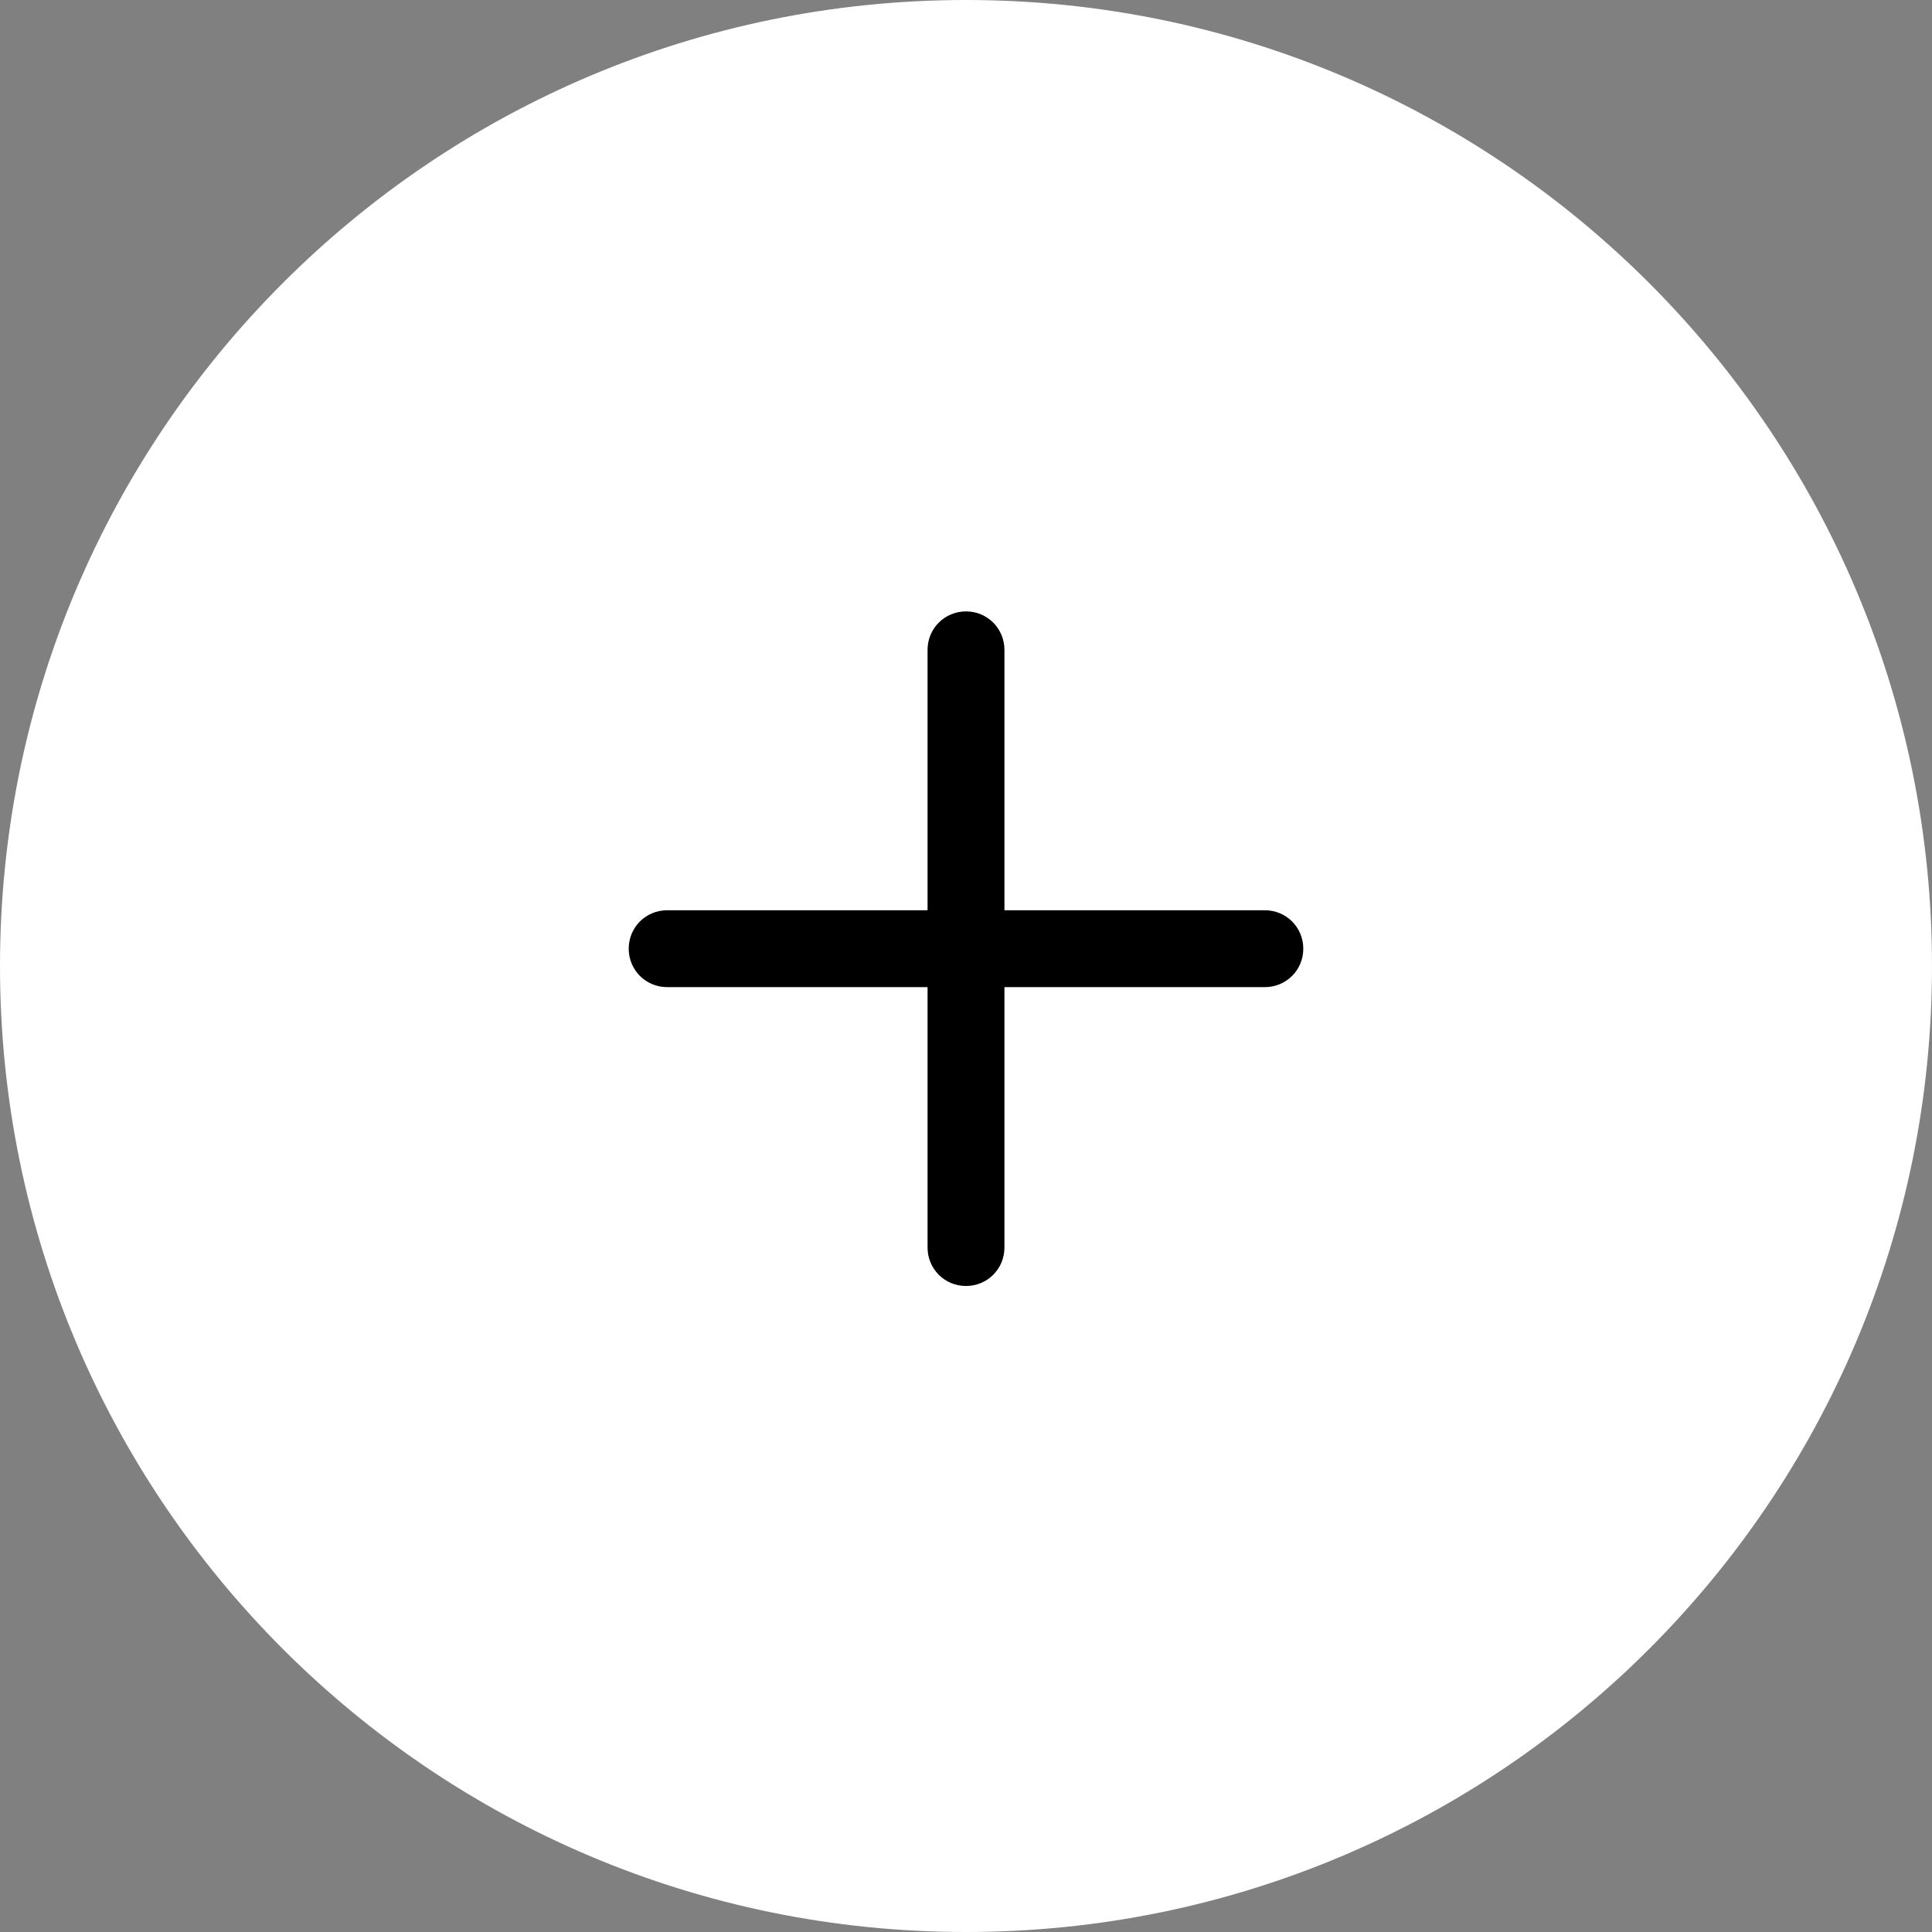
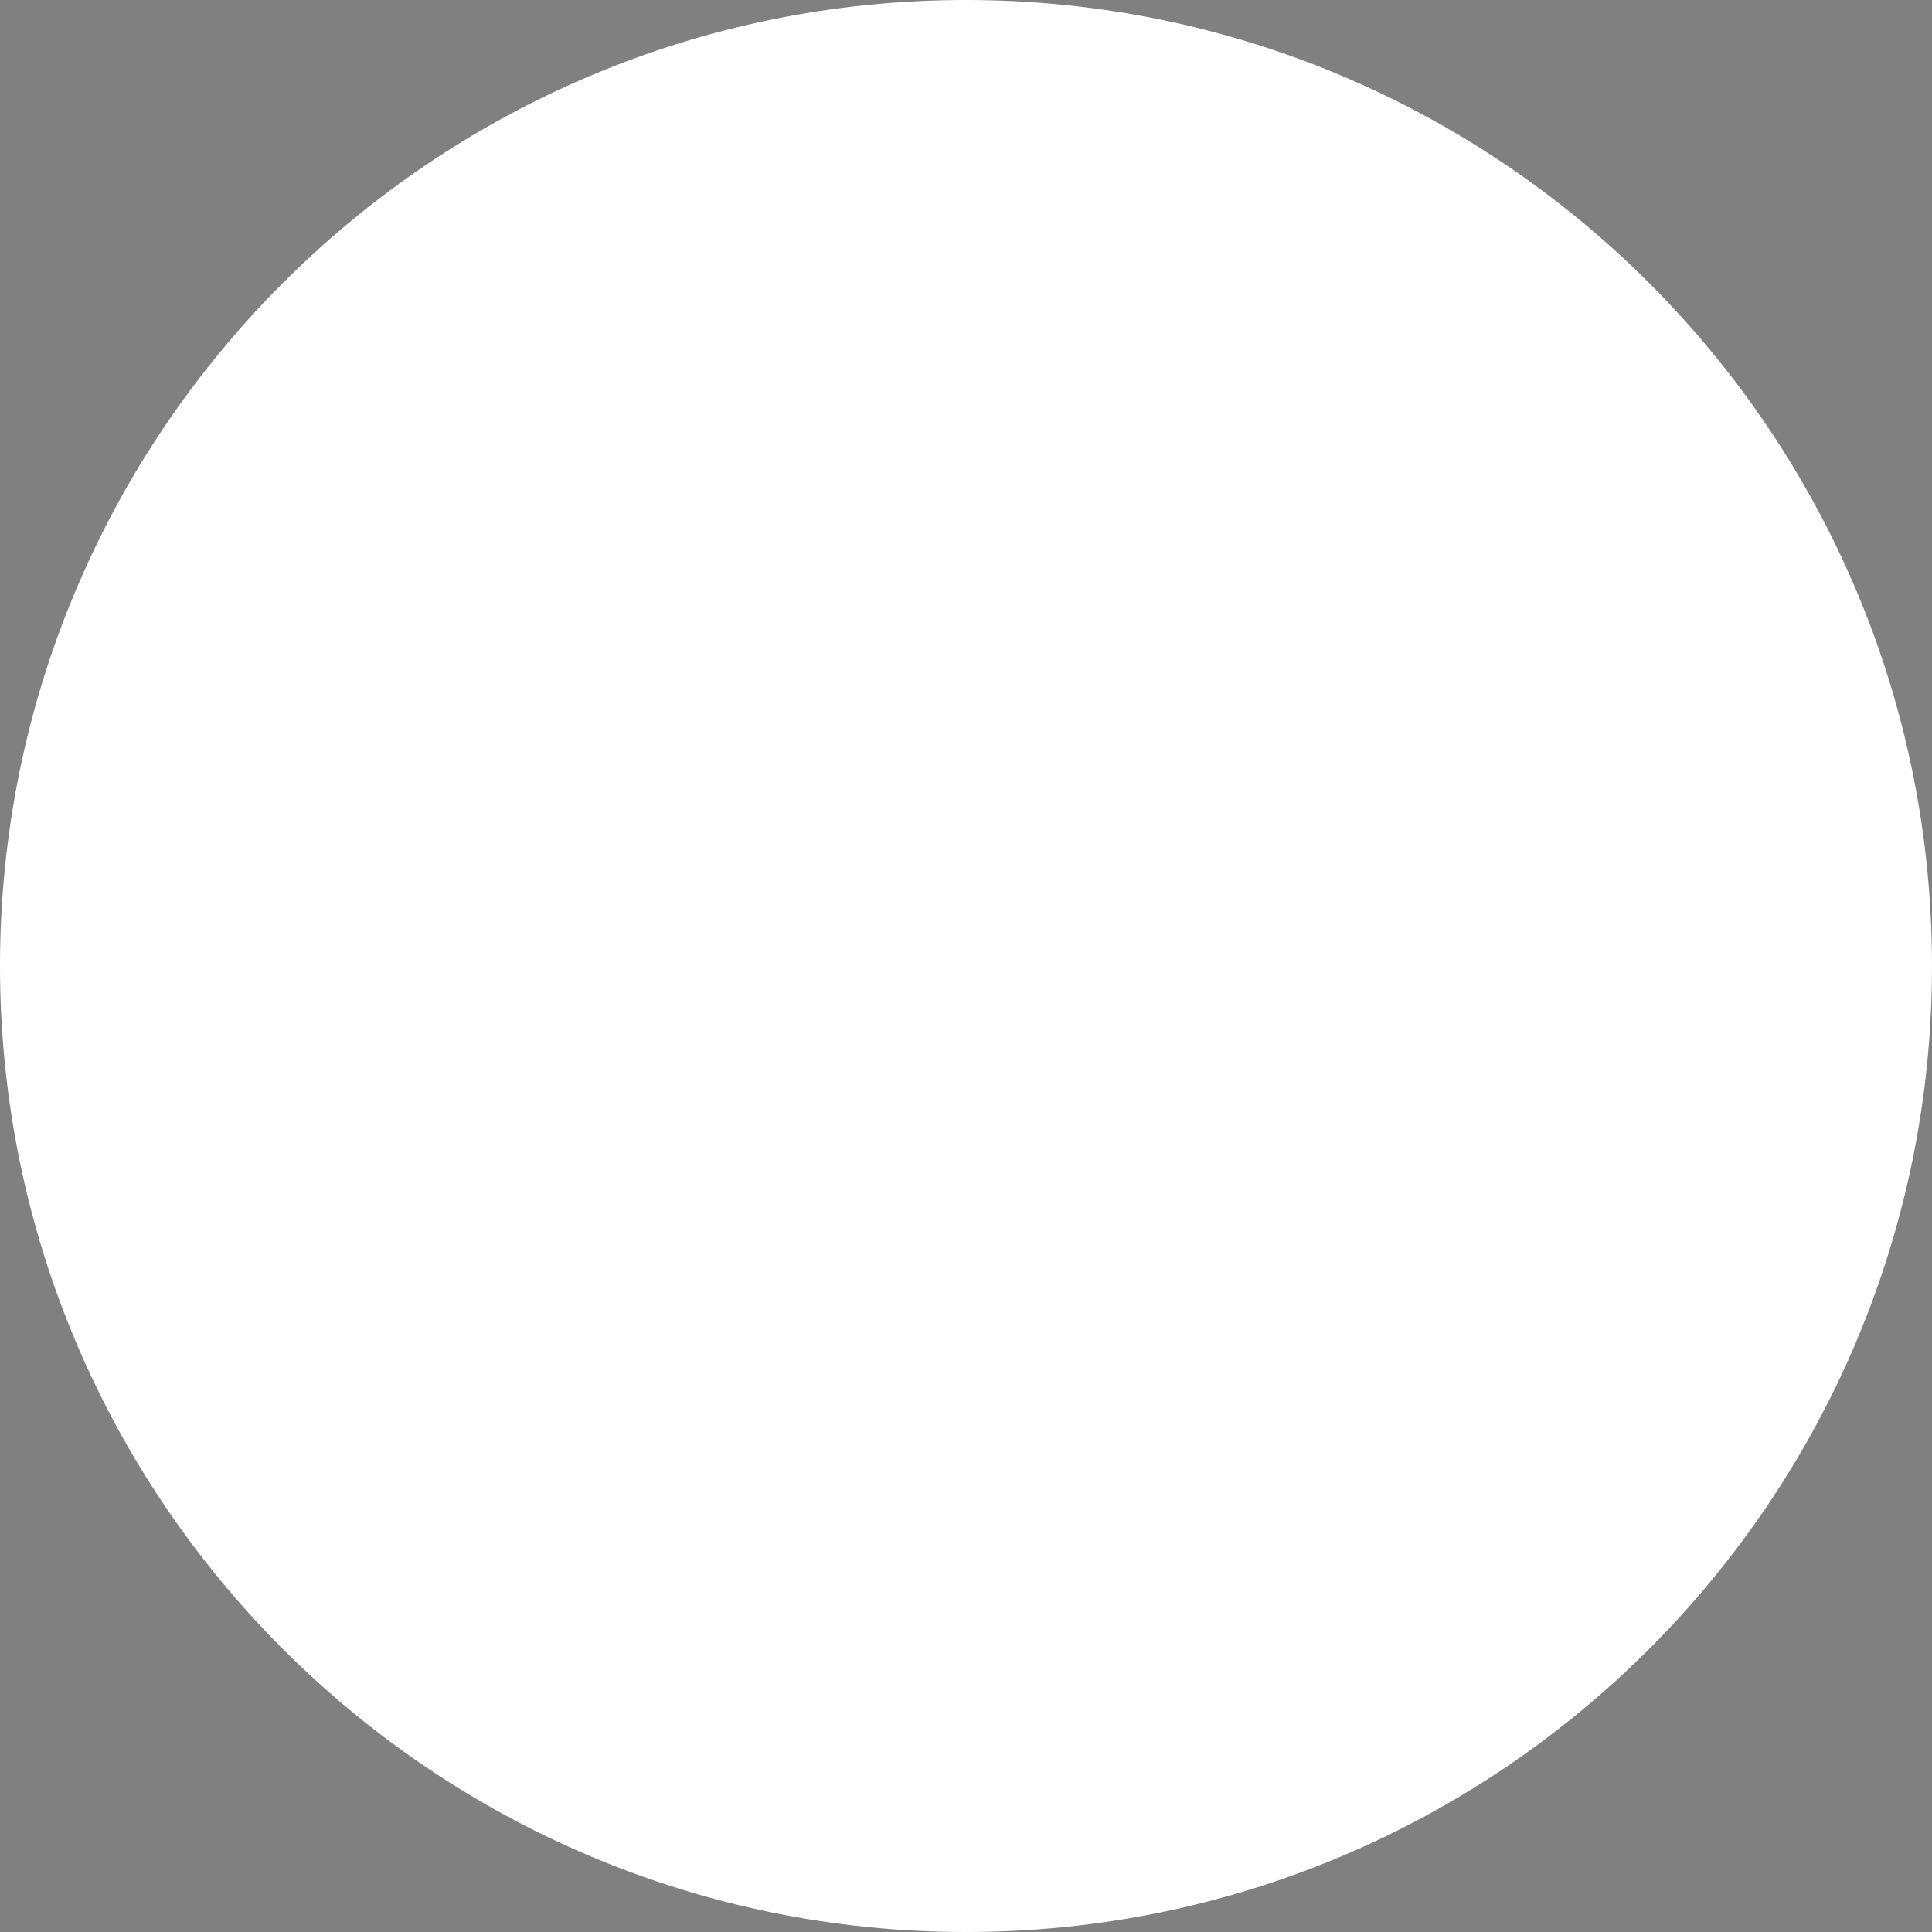
<svg xmlns="http://www.w3.org/2000/svg" width="48" height="48" viewBox="0 0 48 48" fill="none">
  <rect x="0" y="0" width="48" height="48" fill="#808080" stroke="none" />
  <path d="M48 24C48 37.255 37.255 48 24 48C10.745 48 0 37.255 0 24C0 10.745 10.745 0 24 0C37.255 0 48 10.745 48 24Z" fill="white" />
-   <path d="M31.425 22.615H24.955V16.145C24.955 15.614 24.53 15.19 24 15.19C23.47 15.19 23.045 15.614 23.045 16.145V22.615H16.575C16.044 22.615 15.62 23.04 15.62 23.57C15.62 24.1 16.044 24.525 16.575 24.525H23.045V30.995C23.045 31.526 23.47 31.95 24 31.95C24.53 31.95 24.955 31.526 24.955 30.995V24.525H31.425C31.956 24.525 32.38 24.1 32.38 23.57C32.38 23.04 31.956 22.615 31.425 22.615Z" fill="black" />
</svg>